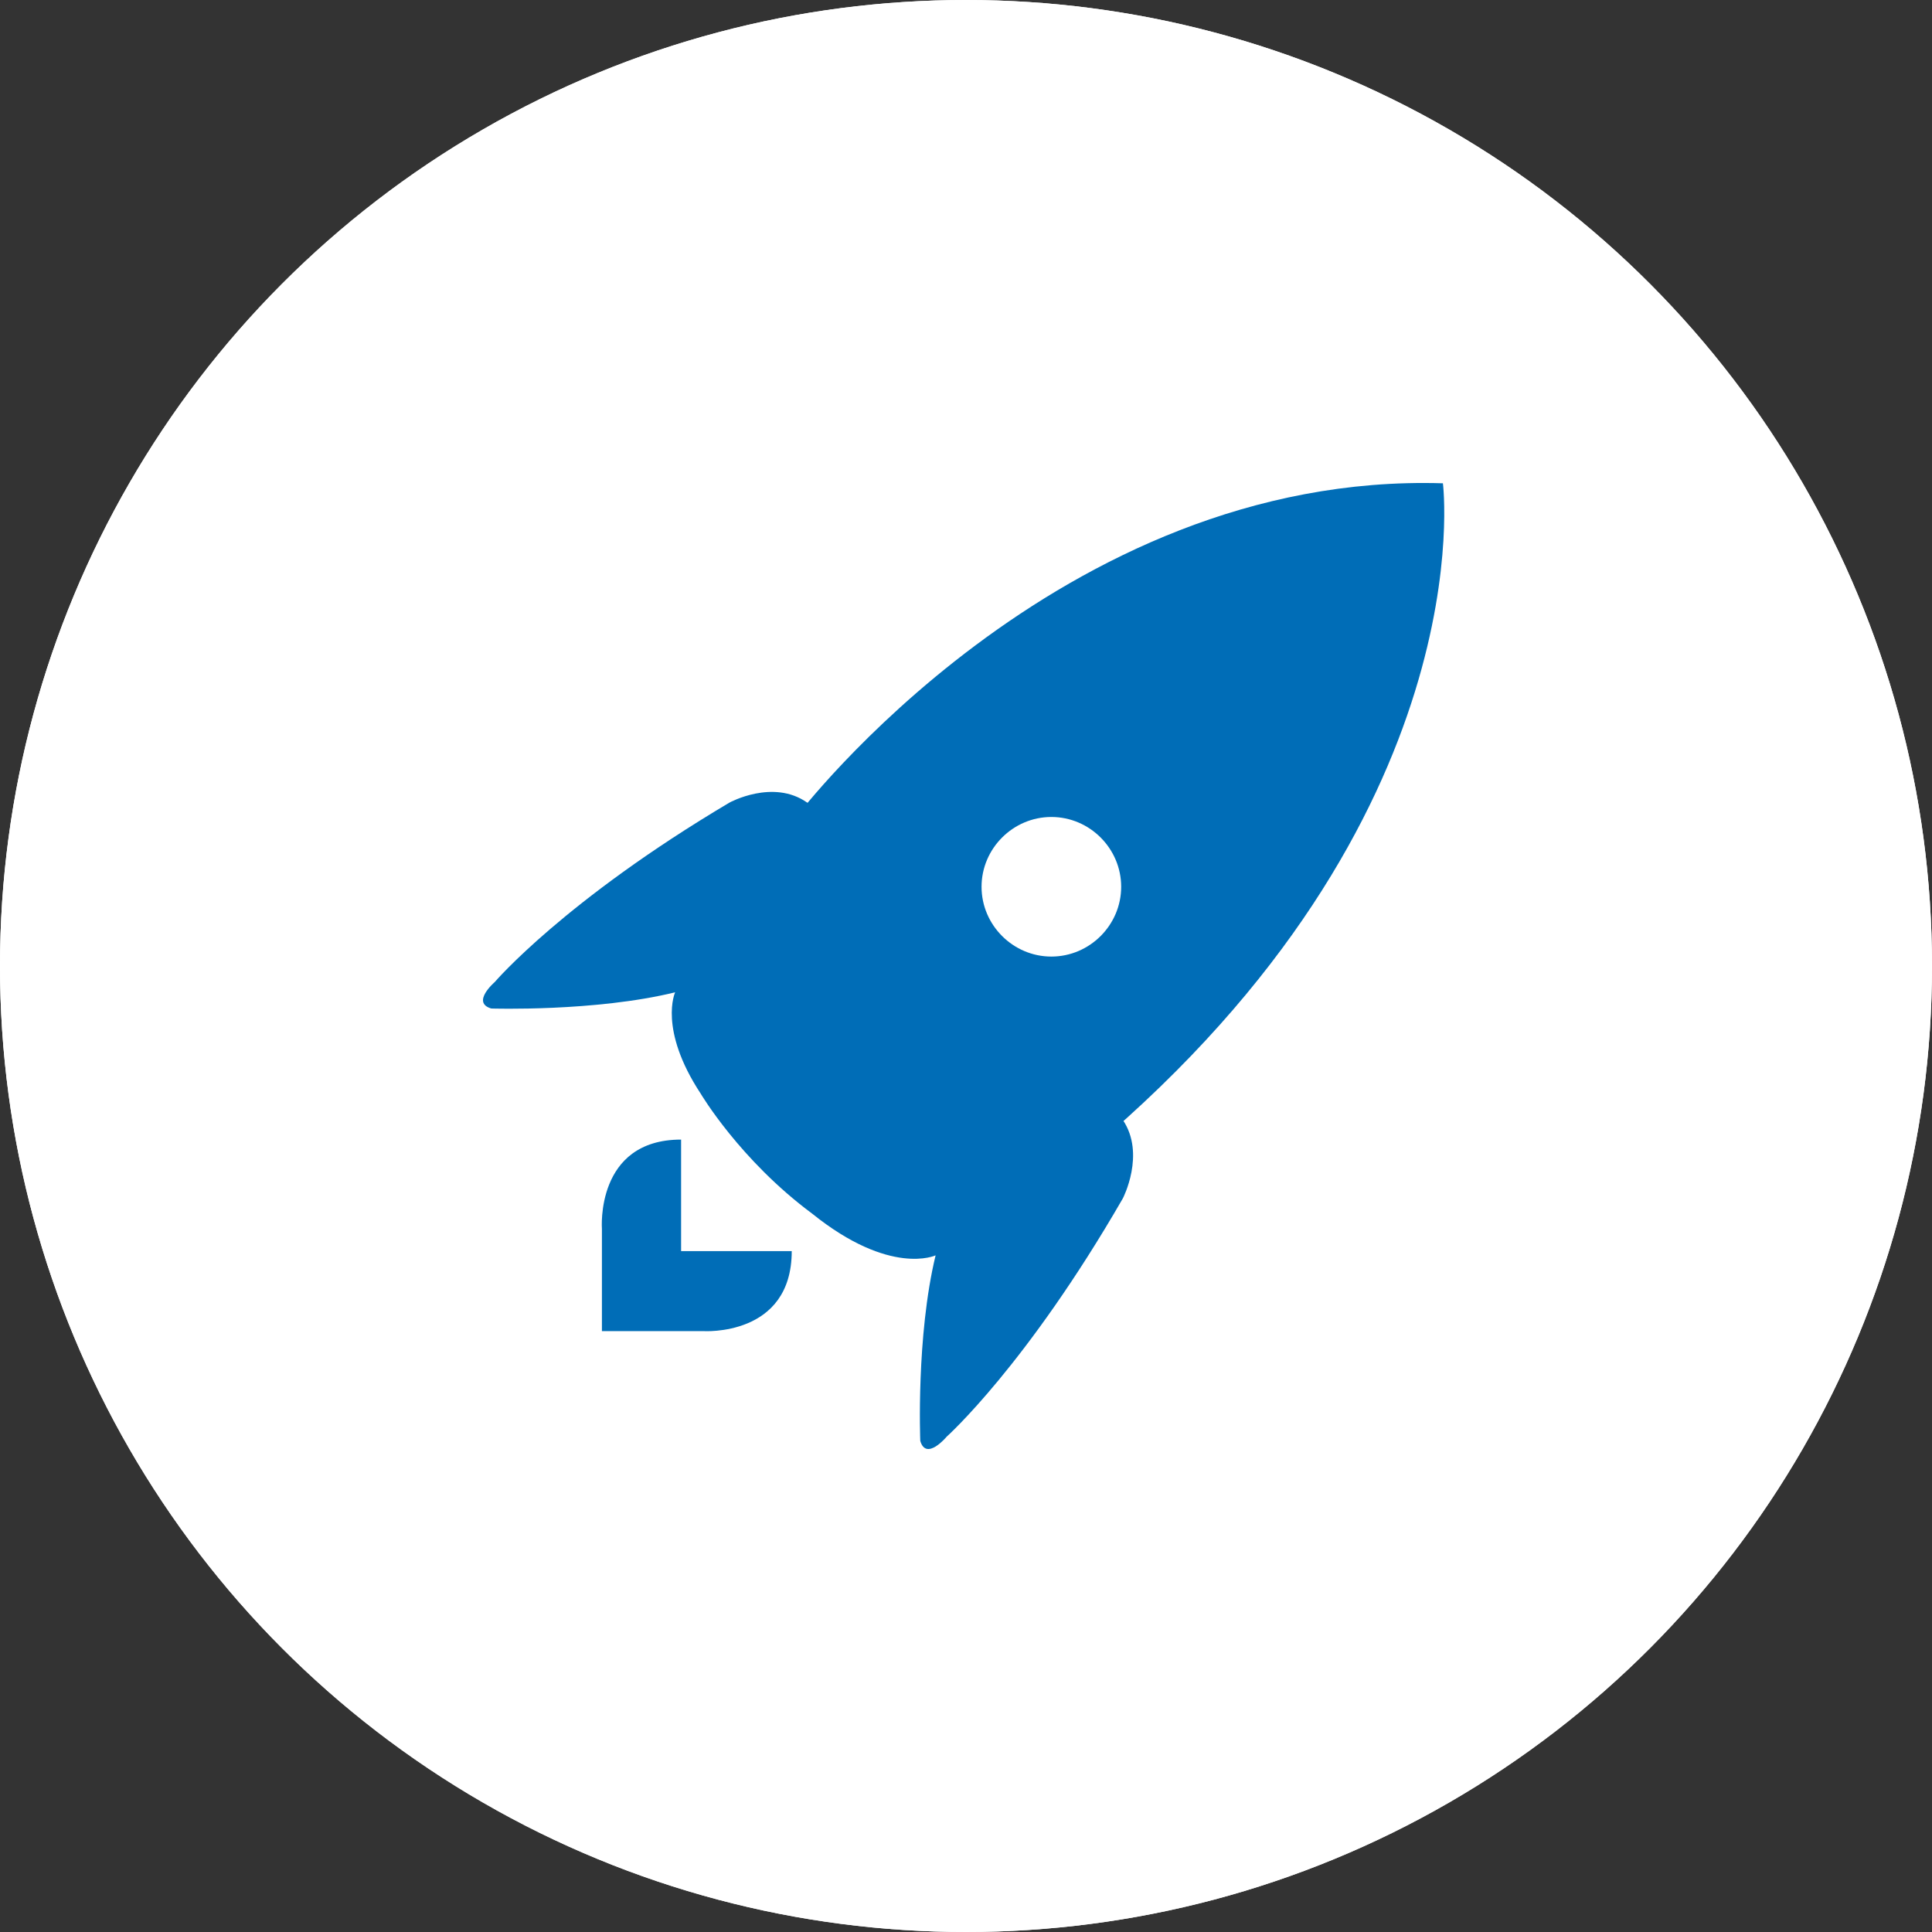
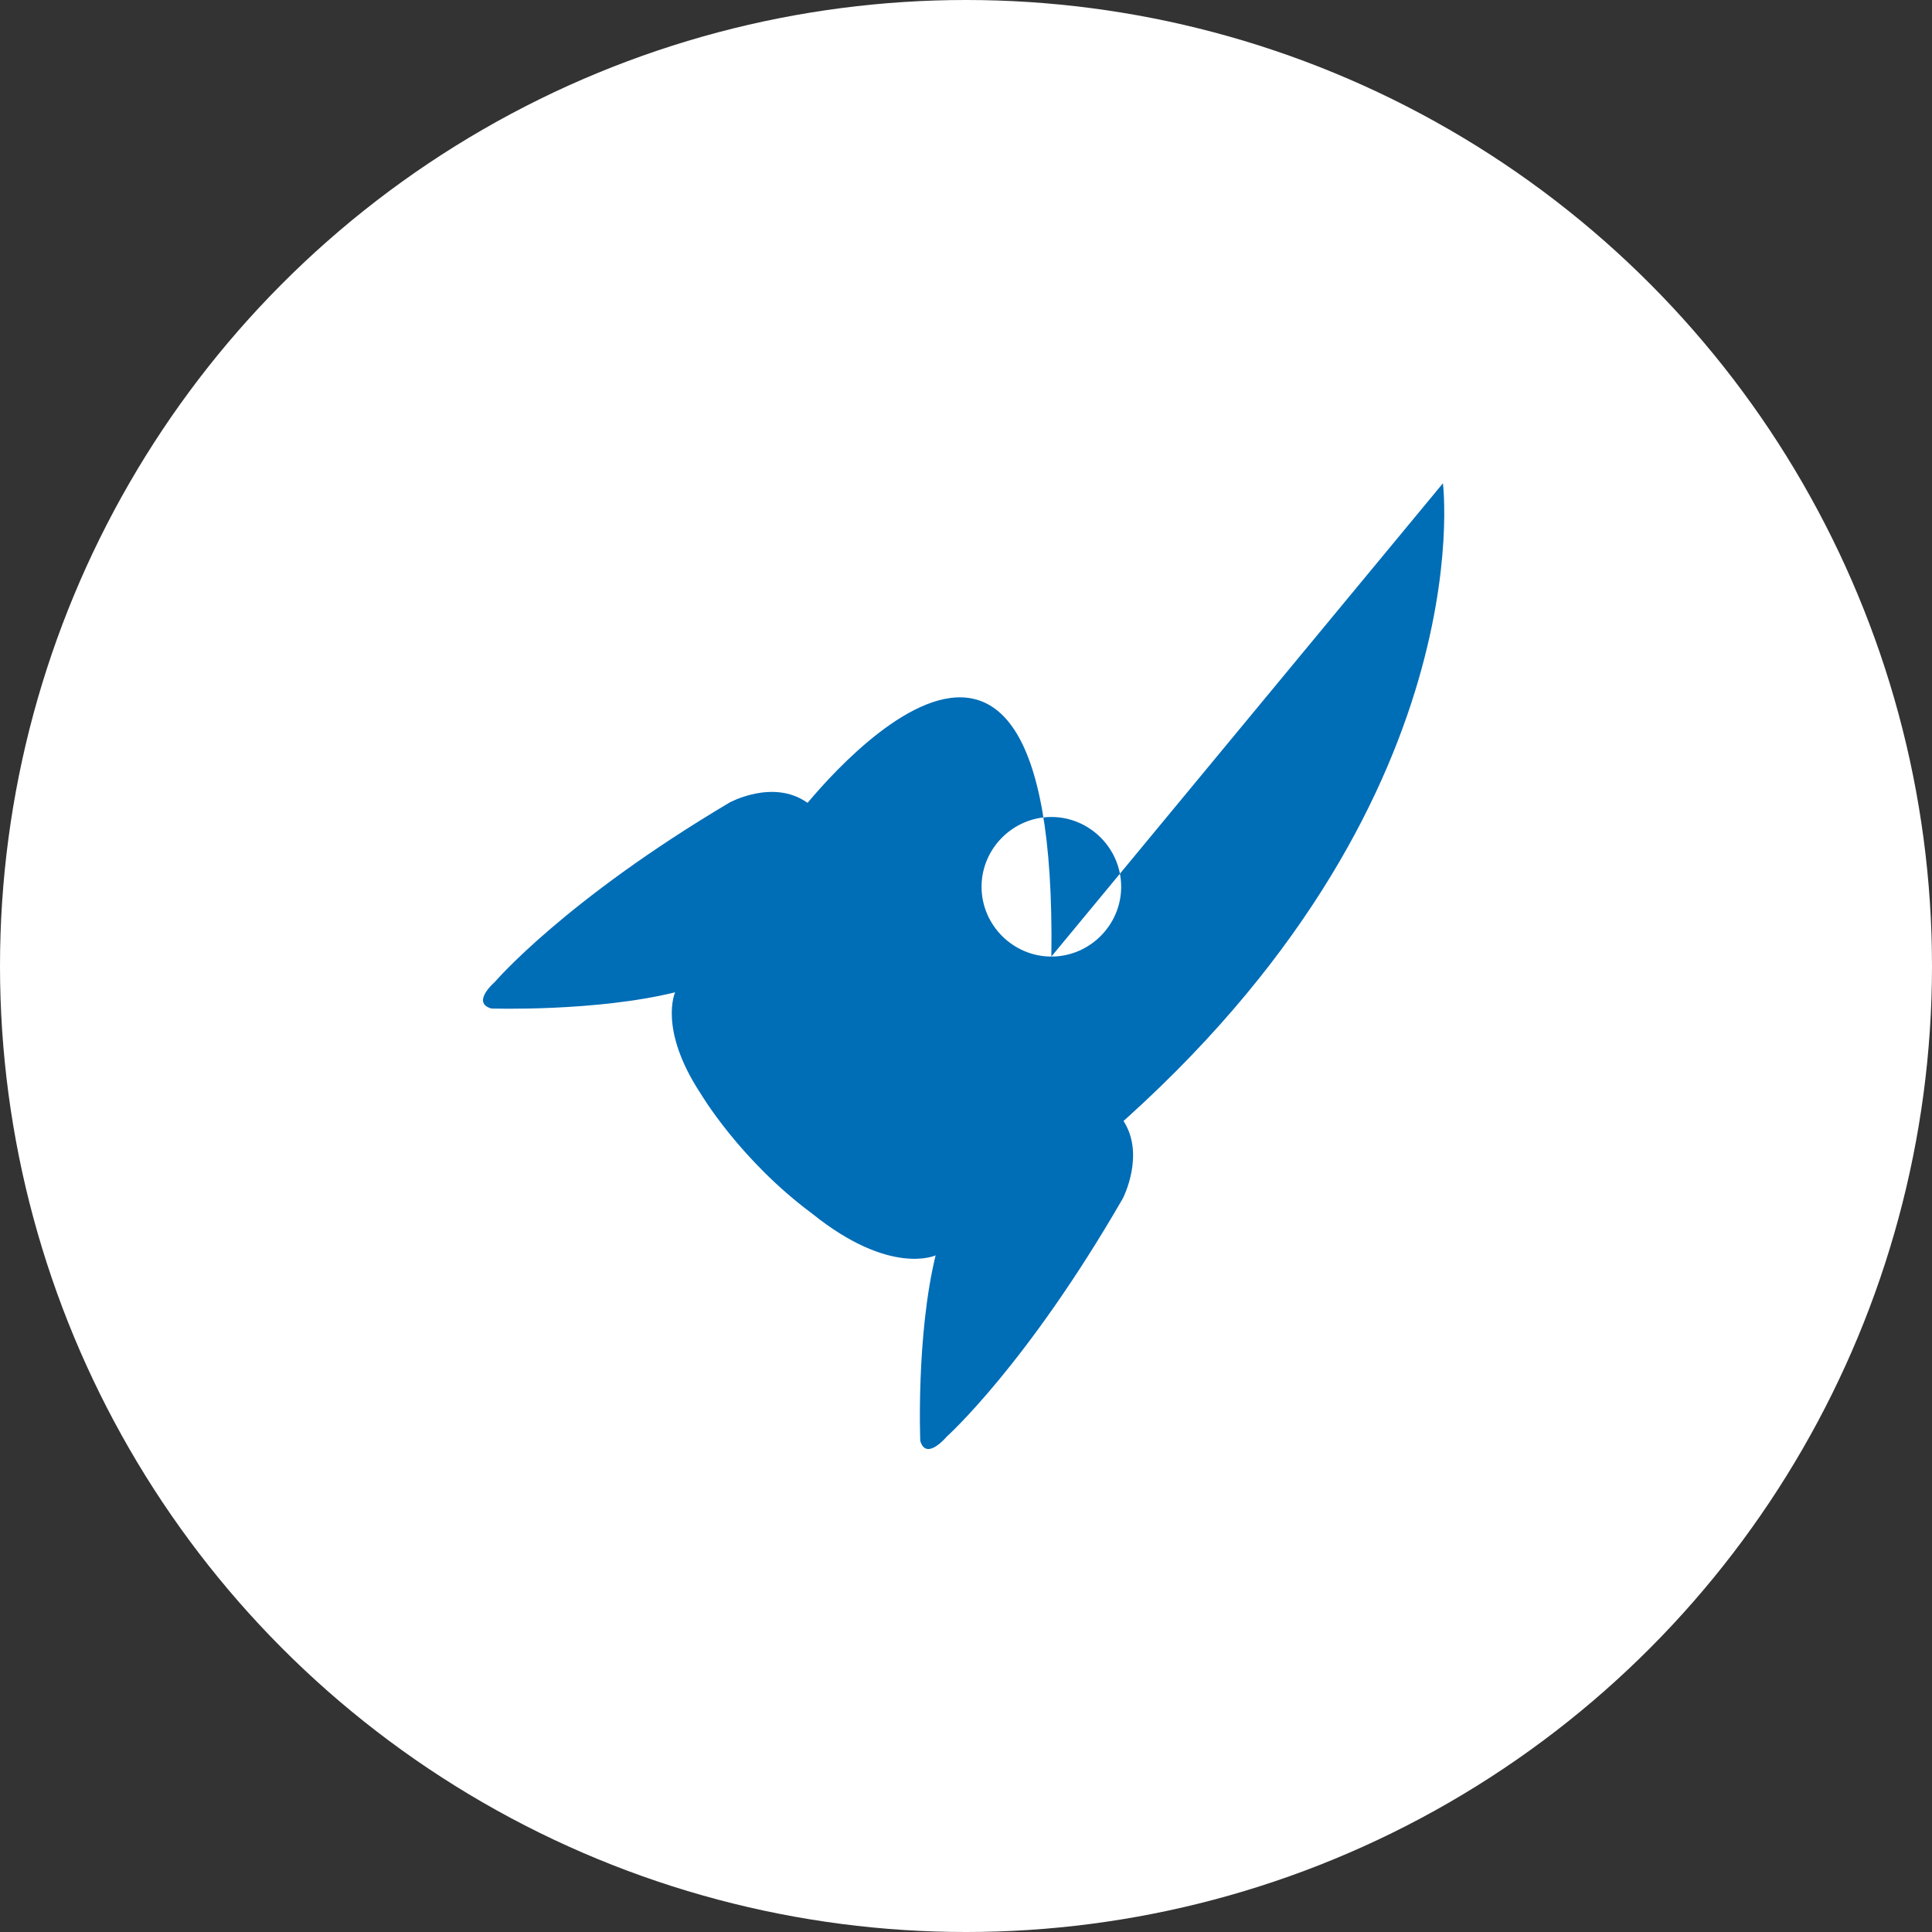
<svg xmlns="http://www.w3.org/2000/svg" width="60" height="60" viewBox="0 0 60 60" fill="none">
  <rect x="0" y="0" width="60" height="60" fill="#333333" stroke="none" />
  <circle cx="30" cy="30" r="30" fill="white" />
-   <circle cx="30" cy="30" r="30" fill="white" />
-   <path d="M21.839 41.339C21.839 41.339 24.588 41.524 24.588 38.854H21.152V35.391C18.482 35.391 18.693 38.166 18.693 38.166V41.339H21.813H21.839Z" fill="#006DB7" />
-   <path d="M32.651 29.707C31.462 29.707 30.483 28.729 30.483 27.54C30.483 26.35 31.462 25.372 32.651 25.372C33.841 25.372 34.819 26.35 34.819 27.54C34.819 28.729 33.841 29.707 32.651 29.707ZM44.811 15.009C32.862 14.639 24.747 25.345 24.747 25.345L33.894 35.681C46.133 25.372 44.811 15.009 44.811 15.009Z" fill="#006DB7" />
+   <path d="M32.651 29.707C31.462 29.707 30.483 28.729 30.483 27.54C30.483 26.35 31.462 25.372 32.651 25.372C33.841 25.372 34.819 26.35 34.819 27.54C34.819 28.729 33.841 29.707 32.651 29.707ZC32.862 14.639 24.747 25.345 24.747 25.345L33.894 35.681C46.133 25.372 44.811 15.009 44.811 15.009Z" fill="#006DB7" />
  <path d="M25.064 24.923C24.007 24.182 22.659 24.923 22.659 24.923C17.53 27.963 15.363 30.5 15.363 30.5C15.363 30.5 14.623 31.135 15.257 31.32C15.257 31.32 18.482 31.425 20.967 30.817C20.967 30.817 20.438 31.954 21.76 33.963C21.76 33.963 22.976 36.025 25.223 37.691C27.655 39.647 29.056 38.986 29.056 38.986C28.448 41.497 28.58 44.749 28.58 44.749C28.765 45.383 29.4 44.617 29.4 44.617C29.4 44.617 31.884 42.396 34.872 37.215C34.872 37.215 35.585 35.84 34.872 34.783C34.872 34.783 32.149 32.562 29.267 29.787C26.571 27.143 25.117 24.949 25.117 24.949" fill="#006DB7" />
</svg>